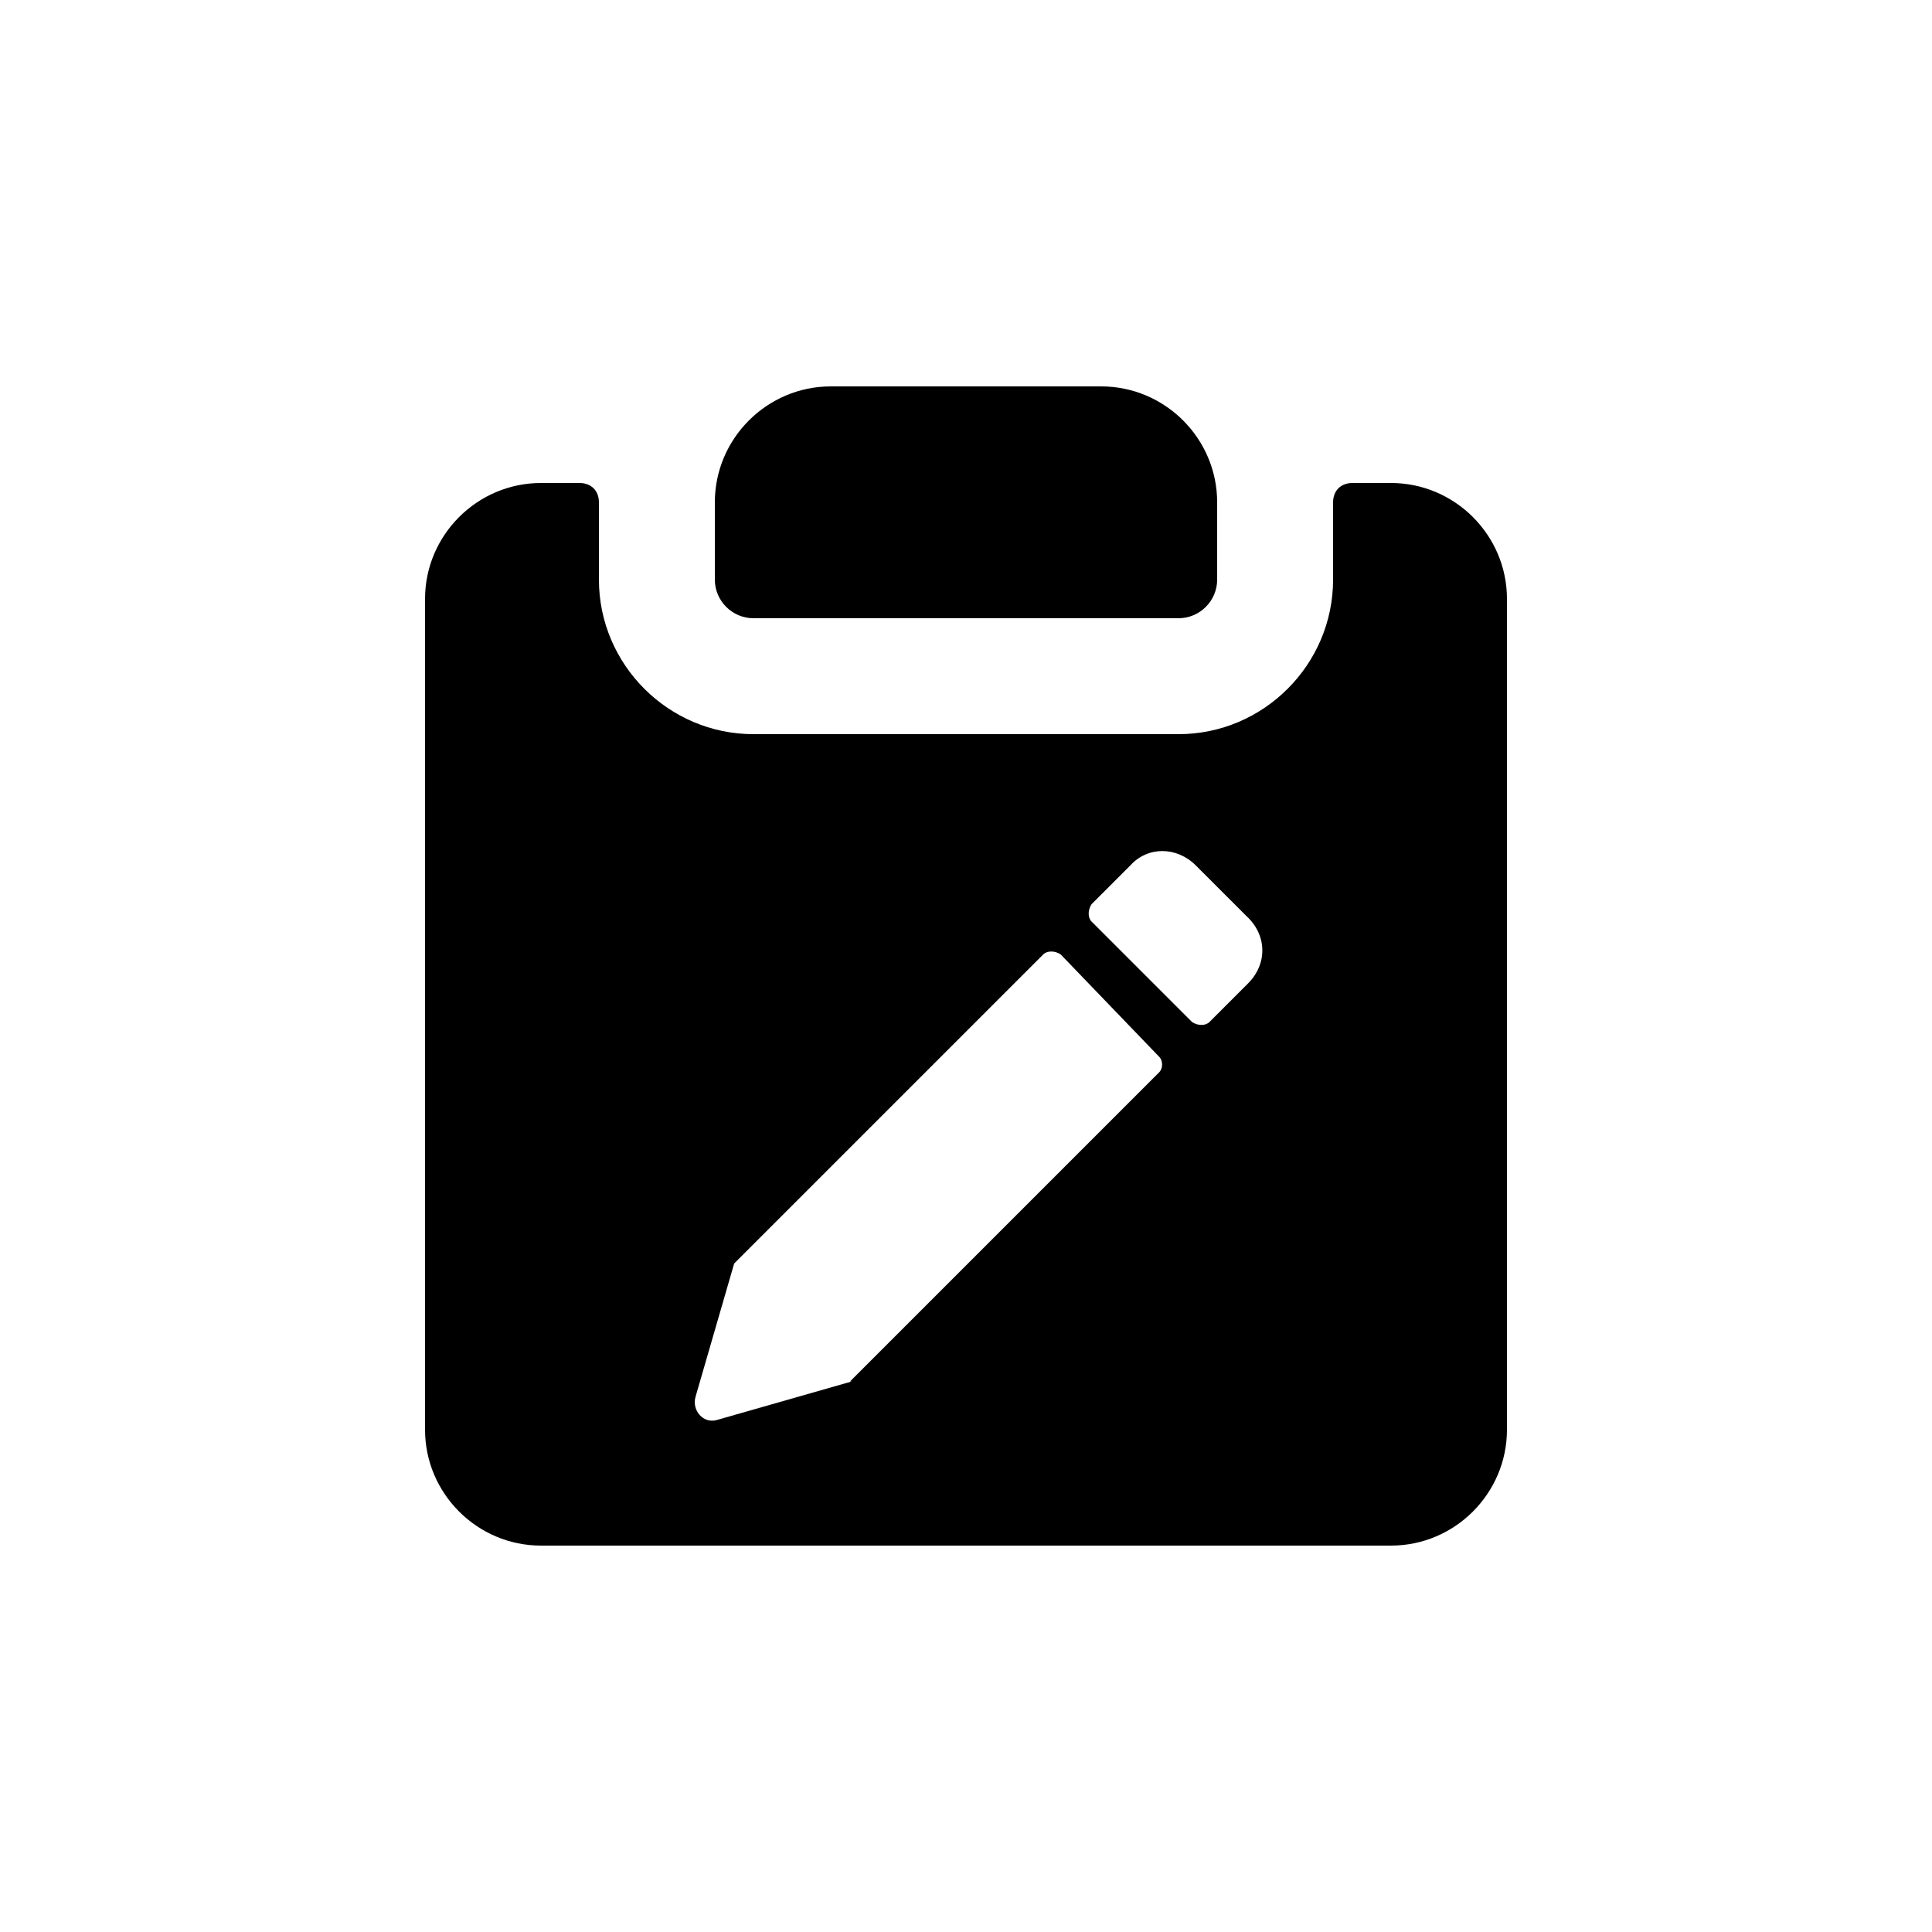
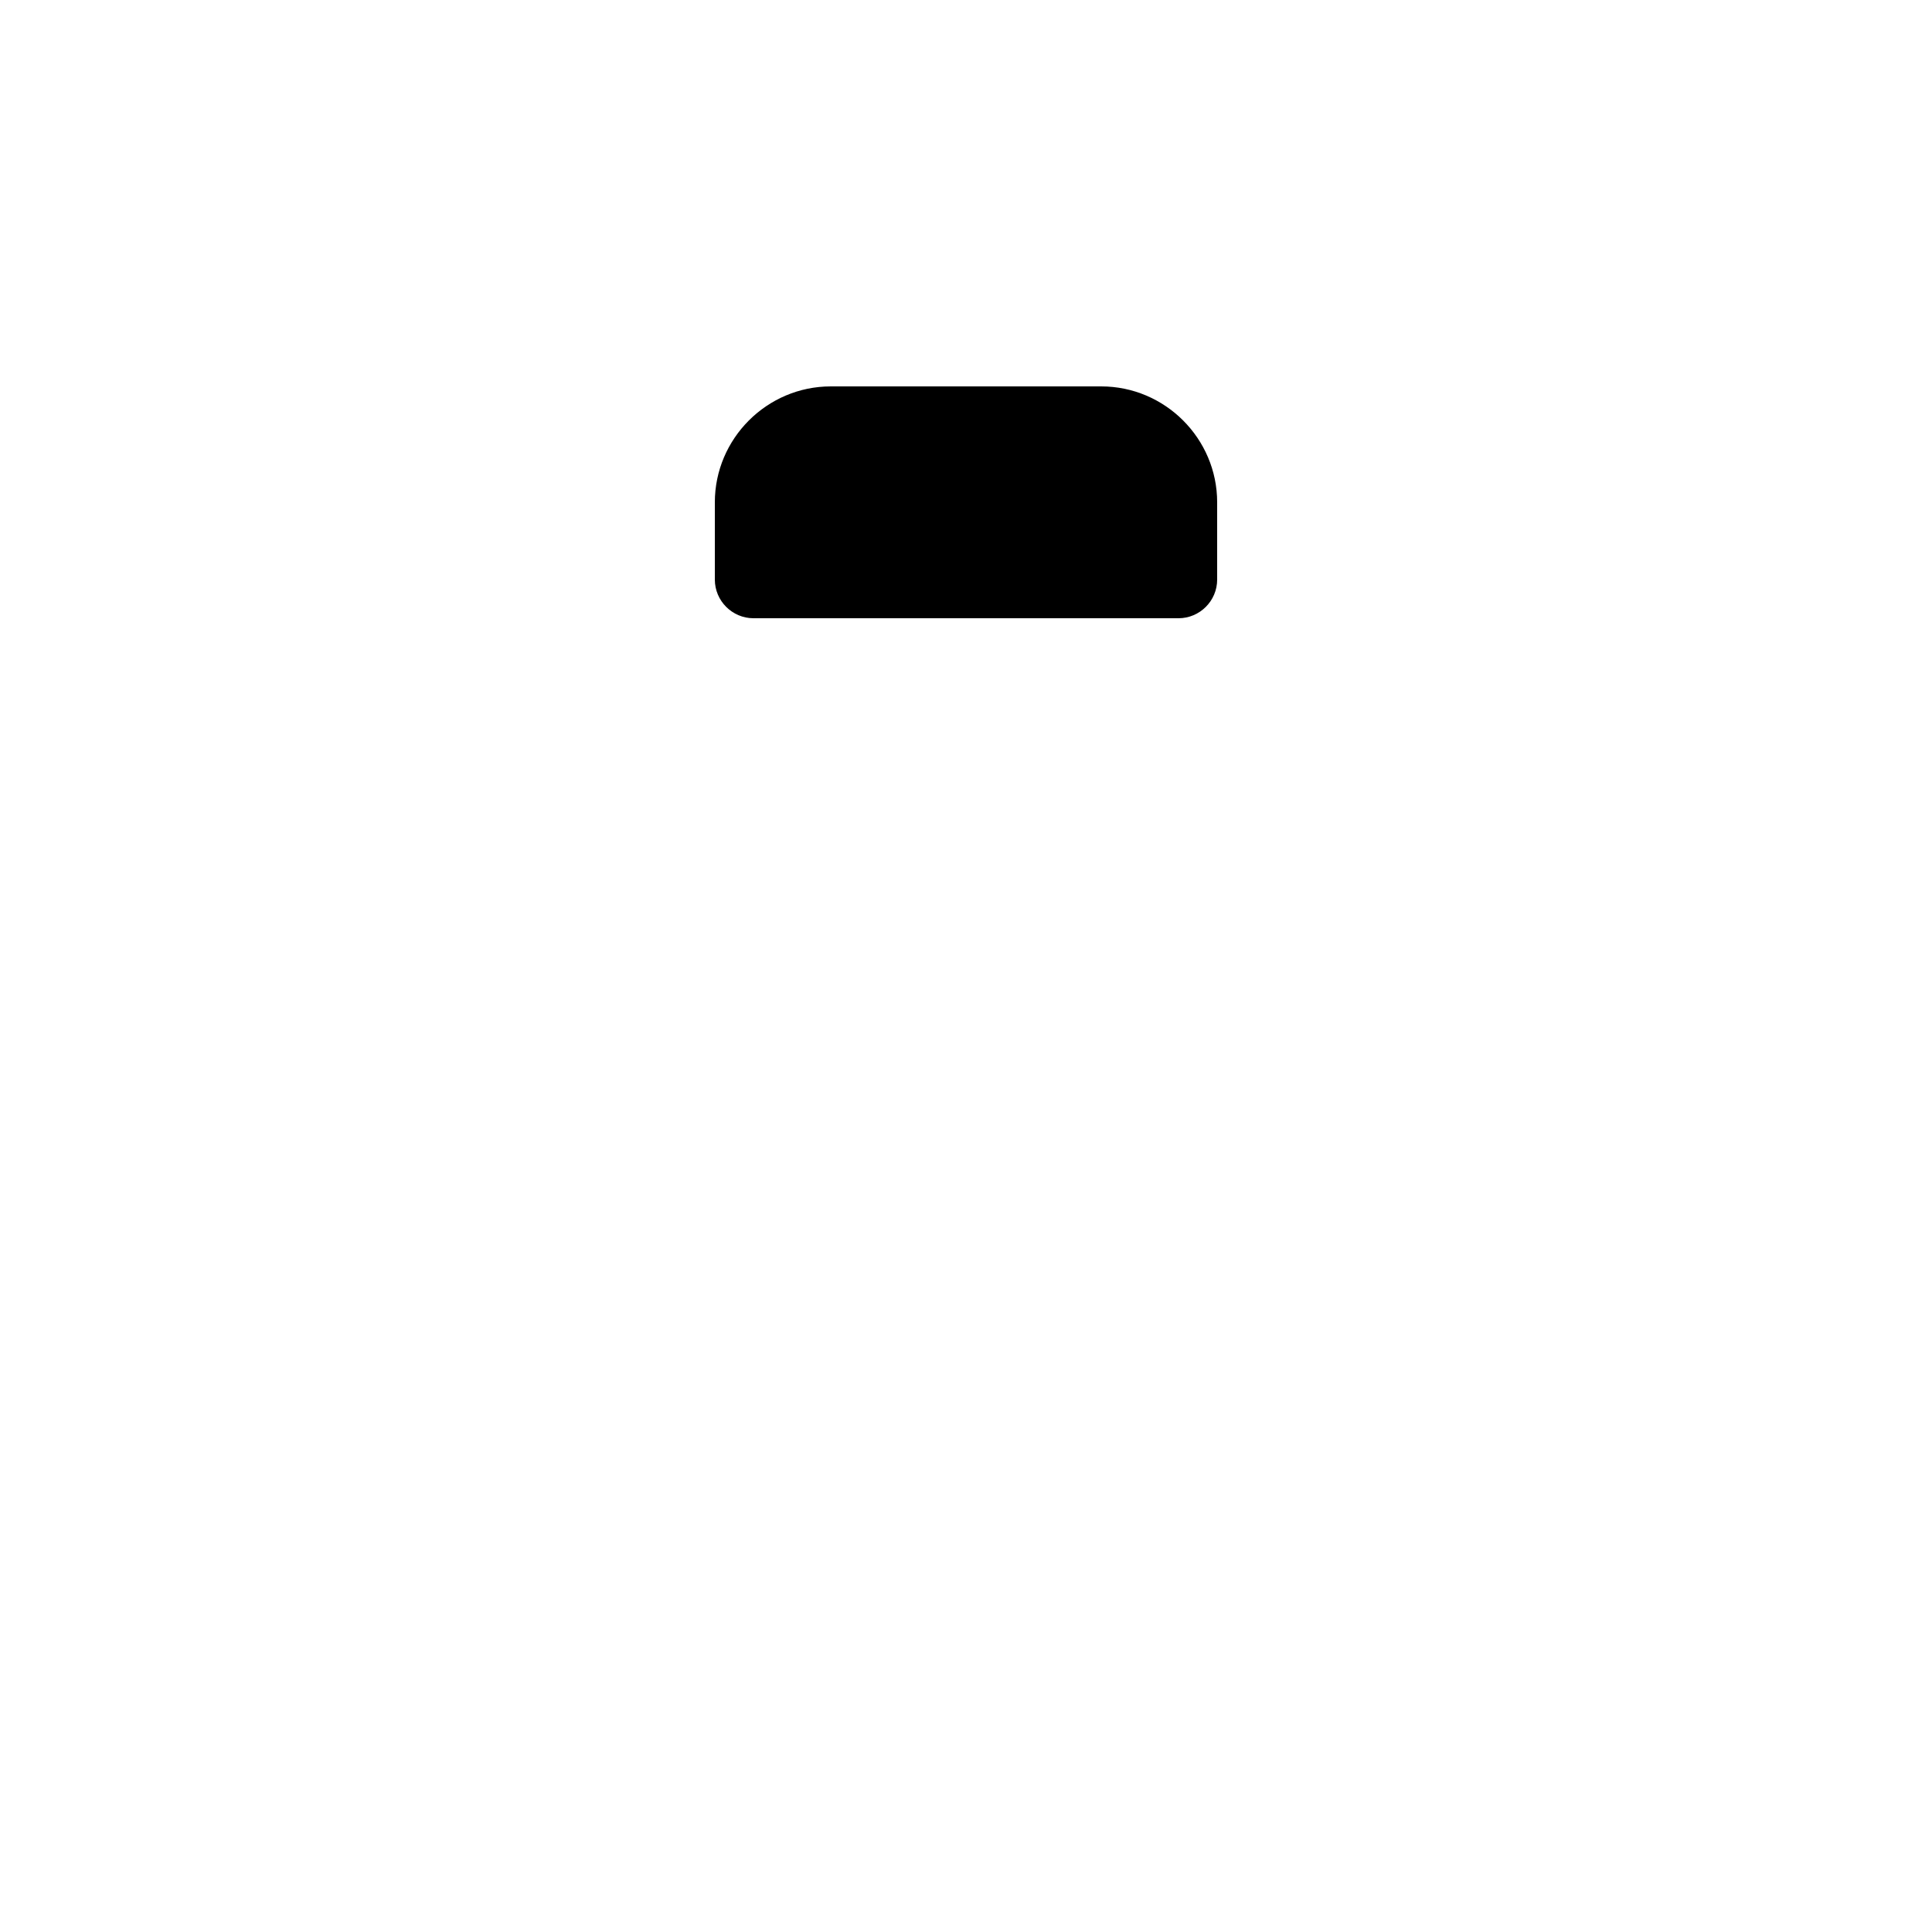
<svg xmlns="http://www.w3.org/2000/svg" fill="#000000" width="800px" height="800px" viewBox="0 0 100 100" enable-background="new 0 0 100 100" xml:space="preserve">
  <path d="M68.4,27.1C68.5,27.1,68.5,27.1,68.4,27.1" />
  <g>
    <path d="M39,32h22c1.1,0,2-0.9,2-2v-4c0-3.3-2.7-6-6-6H43c-3.3,0-6,2.7-6,6v4C37,31.1,37.9,32,39,32z" />
-     <path d="M72,25h-2c-0.6,0-1,0.4-1,1v4c0,4.4-3.6,8-8,8H39c-4.4,0-8-3.6-8-8v-4c0-0.6-0.4-1-1-1h-2c-3.3,0-6,2.7-6,6   v43c0,3.3,2.7,6,6,6h44c3.3,0,6-2.7,6-6V31C78,27.7,75.3,25,72,25z M60,55.5l-16,16h0.1l-7,2c-0.7,0.2-1.3-0.5-1.1-1.2l2-6.9l16-16   c0.2-0.2,0.6-0.2,0.9,0l5.1,5.3C60.2,54.9,60.2,55.3,60,55.5z M64.6,50.9l-2,2c-0.2,0.2-0.6,0.2-0.9,0l-5.2-5.2   c-0.2-0.2-0.2-0.6,0-0.9l2-2c0.9-1,2.4-1,3.4,0l2.6,2.6C65.6,48.4,65.6,49.9,64.6,50.9z" />
  </g>
</svg>